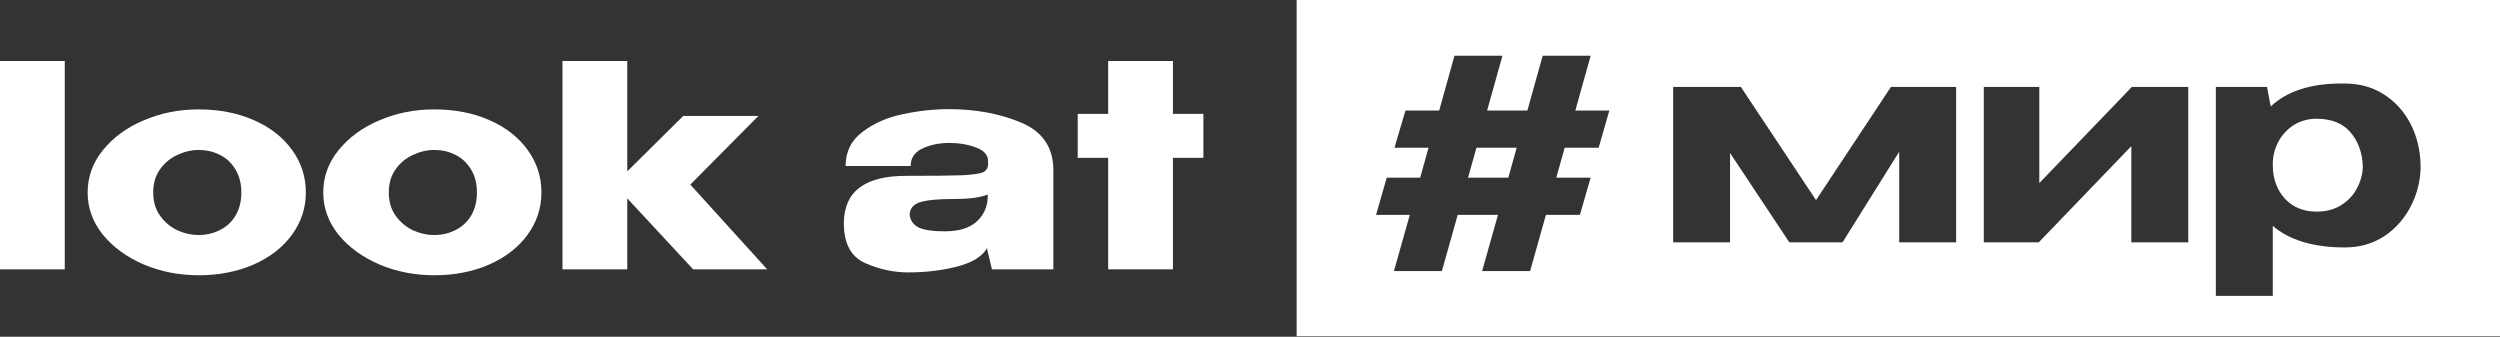
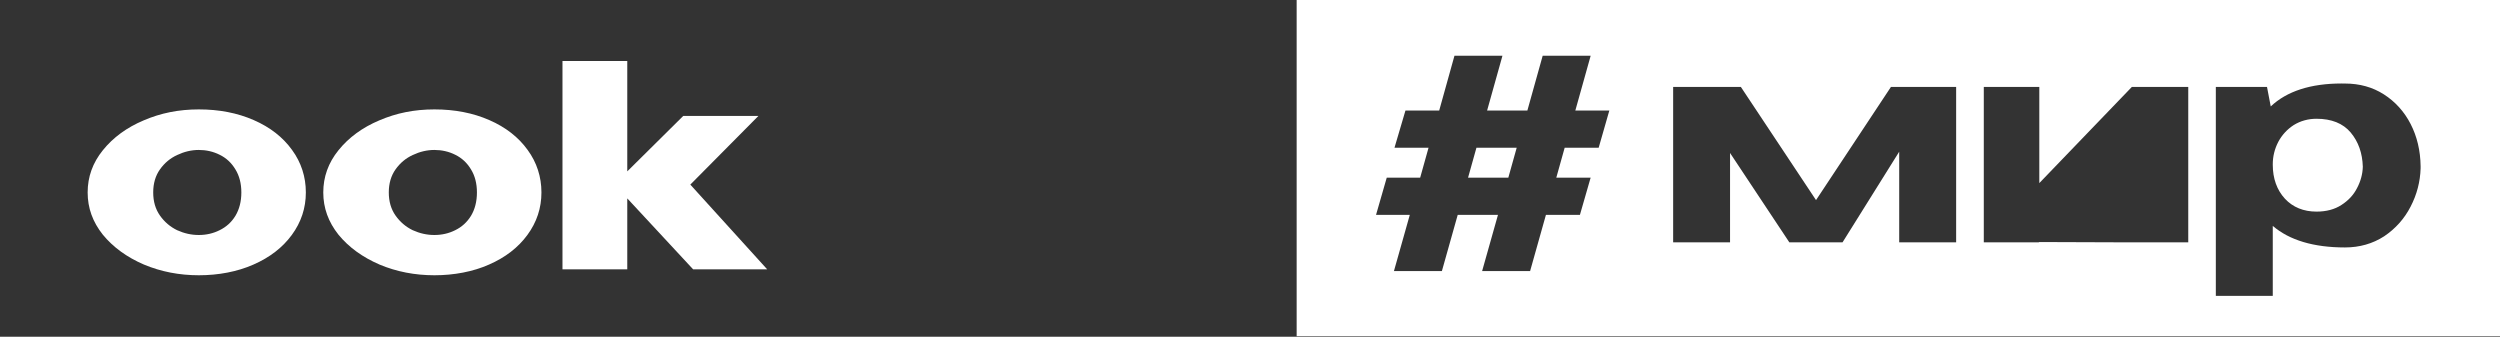
<svg xmlns="http://www.w3.org/2000/svg" width="980" height="132" viewBox="0 0 980 132" fill="none">
  <rect x="0" y="0" width="980" height="132" fill="#333333" stroke="none" />
-   <path d="M25.382 23.911H0V105.589H25.382V23.911Z" fill="white" />
  <path d="M56.423 103.709C63.12 106.515 70.294 107.902 77.947 107.902C85.6 107.902 93.029 106.515 99.359 103.709C105.768 100.903 110.758 97.044 114.377 92.118C118.06 87.112 119.893 81.548 119.893 75.441C119.893 69.335 118.092 63.707 114.489 58.781C110.886 53.774 105.879 49.868 99.47 47.078C93.061 44.272 85.886 42.885 77.947 42.885C70.007 42.885 63.008 44.32 56.312 47.19C49.695 49.98 44.354 53.886 40.321 58.892C36.335 63.819 34.358 69.335 34.358 75.441C34.358 81.548 36.335 87 40.321 92.006C44.37 96.933 49.727 100.823 56.423 103.709ZM62.705 66.401C64.475 63.898 66.707 62.033 69.433 60.773C72.223 59.45 75.061 58.781 77.931 58.781C80.801 58.781 83.591 59.402 86.094 60.662C88.677 61.921 90.733 63.819 92.28 66.401C93.826 68.905 94.608 71.918 94.608 75.441C94.608 78.965 93.826 82.026 92.28 84.609C90.749 87.112 88.677 88.977 86.094 90.237C83.591 91.496 80.864 92.118 77.931 92.118C74.997 92.118 72.223 91.496 69.433 90.237C66.707 88.913 64.475 87 62.705 84.497C60.935 81.994 60.058 78.981 60.058 75.441C60.058 71.902 60.935 68.889 62.705 66.401Z" fill="white" />
  <path d="M148.773 103.709C155.469 106.515 162.643 107.902 170.296 107.902C177.949 107.902 185.378 106.515 191.708 103.709C198.117 100.903 203.107 97.044 206.726 92.118C210.409 87.112 212.243 81.548 212.243 75.441C212.243 69.335 210.441 63.707 206.838 58.781C203.235 53.774 198.229 49.868 191.819 47.078C185.41 44.272 178.236 42.885 170.296 42.885C162.356 42.885 155.373 44.32 148.677 47.19C142.061 49.98 136.72 53.886 132.686 58.892C128.7 63.819 126.723 69.335 126.723 75.441C126.723 81.548 128.716 87 132.686 92.006C136.735 96.933 142.092 100.823 148.789 103.709H148.773ZM155.054 66.401C156.824 63.898 159.056 62.033 161.782 60.773C164.572 59.45 167.41 58.781 170.28 58.781C173.15 58.781 175.956 59.402 178.443 60.662C181.026 61.921 183.083 63.819 184.629 66.401C186.176 68.905 186.957 71.918 186.957 75.441C186.957 78.965 186.176 82.026 184.629 84.609C183.083 87.112 181.026 88.977 178.443 90.237C175.94 91.496 173.214 92.118 170.28 92.118C167.347 92.118 164.572 91.496 161.782 90.237C159.056 88.913 156.824 87 155.054 84.497C153.285 81.994 152.408 78.981 152.408 75.441C152.408 71.902 153.285 68.889 155.054 66.401Z" fill="white" />
  <path d="M245.89 77.768L271.702 105.573H300.735L270.602 72.363L297.307 45.435H267.844L245.89 67.181V23.911H220.492V105.573H245.89V77.768Z" fill="white" />
-   <path d="M385.187 67.61C383.863 68.12 381.137 68.487 377.024 68.71C372.91 68.853 365.624 68.933 355.181 68.933C338.919 68.933 330.788 75.151 330.788 87.587C330.788 95.447 333.578 100.644 339.174 103.147C344.77 105.587 350.366 106.782 355.963 106.782C362.946 106.782 369.387 106.001 375.27 104.47C381.233 102.924 385.123 100.485 386.972 97.184V97.742L388.838 105.586H412.912V66.733C412.912 57.821 408.719 51.603 400.333 48.079C391.946 44.54 382.492 42.786 371.97 42.786C366.086 42.786 360.044 43.44 353.874 44.763C347.768 46.023 342.506 48.334 338.09 51.714C333.674 55.031 331.474 59.479 331.474 65.075H356.983C356.983 62.062 358.418 59.813 361.288 58.347C364.221 56.88 367.761 56.099 371.874 56.019C375.86 56.019 379.383 56.609 382.476 57.789C385.633 58.889 387.259 60.658 387.323 63.082V64.517C387.243 65.983 386.542 67.02 385.218 67.61H385.187ZM387.163 77.766C386.94 81.512 385.426 84.605 382.636 87.044C379.845 89.468 375.732 90.68 370.28 90.68C365.576 90.68 362.148 90.169 360.012 89.133C357.955 88.033 356.808 86.375 356.584 84.175C356.664 81.815 357.955 80.205 360.459 79.328C363.025 78.451 367.49 78.005 373.819 78.005C380.148 78.005 384.373 77.415 387.179 76.235V77.781L387.163 77.766Z" fill="white" />
-   <path d="M459.787 44.638V23.911H434.405V44.638H422.464V61.872H434.405V105.573H459.787V61.872H471.729V44.638H459.787Z" fill="white" />
  <path d="M578.763 57.908H594.547L591.263 69.642H575.479L578.763 57.908Z" fill="white" />
-   <path d="M508.287 0V131.803H980V0H508.287ZM630.715 43.828L626.761 57.619L626.682 57.906H613.353L610.069 69.64H623.541L623.382 70.15L619.411 83.941L619.332 84.228H606.003L599.881 105.975L599.801 106.262H580.988L581.132 105.752L587.206 84.228H571.422L565.3 105.975L565.22 106.262H546.423L546.567 105.752L552.641 84.228H539.408L539.552 83.718L543.522 69.927L543.617 69.64H556.707L559.991 57.906H546.647L546.79 57.396L550.856 43.605L550.951 43.318H564.168L570.067 22.145L570.147 21.858H588.944L588.816 22.368L582.949 43.318H598.733L604.648 22.145L604.728 21.858H623.525L623.397 22.368L617.53 43.318H630.875L630.715 43.828ZM766.807 95.006H744.486V59.468L722.389 94.814L722.261 95.006H701.424L701.312 94.83L678.178 59.962V95.006H655.874V34.071H682.419L682.531 34.246L711.882 78.441L741.138 34.246L741.25 34.071H766.807V95.006ZM857.795 95.006H835.474V57.3L799.299 94.878L799.188 95.006H777.648V34.071H799.411V71.776L835.586 34.182L835.714 34.071H857.795V95.006ZM948.879 65.941C948.735 71.203 947.412 76.272 944.957 80.992C942.533 85.727 939.026 89.649 934.578 92.63C930.098 95.532 924.932 96.999 919.224 96.999C906.964 96.999 897.446 94.161 890.925 88.549V115.987H868.604V34.071H888.661L888.725 34.39L890.128 41.723C896.425 35.761 905.768 32.731 917.917 32.731C918.363 32.731 918.794 32.747 919.224 32.747C924.948 32.747 930.066 34.166 934.466 36.988C938.93 39.842 942.47 43.748 944.973 48.627C947.492 53.522 948.799 59.07 948.879 65.144V65.941ZM908.08 46.554C904.812 46.554 901.798 47.383 899.136 49.026C896.569 50.684 894.528 52.9 893.077 55.626C891.658 58.368 890.925 61.318 890.925 64.379V64.586C890.925 69.975 892.535 74.455 895.692 77.899C898.817 81.247 902.994 82.953 908.08 82.953C911.89 82.953 915.159 82.092 917.805 80.37C920.532 78.632 922.604 76.416 923.943 73.769C925.378 71.075 926.144 68.237 926.223 65.383C926.08 60.058 924.486 55.53 921.456 51.927C918.443 48.356 913.947 46.554 908.08 46.554Z" fill="white" />
+   <path d="M508.287 0V131.803H980V0H508.287ZM630.715 43.828L626.761 57.619L626.682 57.906H613.353L610.069 69.64H623.541L623.382 70.15L619.411 83.941L619.332 84.228H606.003L599.881 105.975L599.801 106.262H580.988L581.132 105.752L587.206 84.228H571.422L565.3 105.975L565.22 106.262H546.423L546.567 105.752L552.641 84.228H539.408L539.552 83.718L543.522 69.927L543.617 69.64H556.707L559.991 57.906H546.647L546.79 57.396L550.856 43.605L550.951 43.318H564.168L570.067 22.145L570.147 21.858H588.944L588.816 22.368L582.949 43.318H598.733L604.648 22.145L604.728 21.858H623.525L623.397 22.368L617.53 43.318H630.875L630.715 43.828ZM766.807 95.006H744.486V59.468L722.389 94.814L722.261 95.006H701.424L701.312 94.83L678.178 59.962V95.006H655.874V34.071H682.419L682.531 34.246L711.882 78.441L741.138 34.246L741.25 34.071H766.807V95.006ZM857.795 95.006H835.474L799.299 94.878L799.188 95.006H777.648V34.071H799.411V71.776L835.586 34.182L835.714 34.071H857.795V95.006ZM948.879 65.941C948.735 71.203 947.412 76.272 944.957 80.992C942.533 85.727 939.026 89.649 934.578 92.63C930.098 95.532 924.932 96.999 919.224 96.999C906.964 96.999 897.446 94.161 890.925 88.549V115.987H868.604V34.071H888.661L888.725 34.39L890.128 41.723C896.425 35.761 905.768 32.731 917.917 32.731C918.363 32.731 918.794 32.747 919.224 32.747C924.948 32.747 930.066 34.166 934.466 36.988C938.93 39.842 942.47 43.748 944.973 48.627C947.492 53.522 948.799 59.07 948.879 65.144V65.941ZM908.08 46.554C904.812 46.554 901.798 47.383 899.136 49.026C896.569 50.684 894.528 52.9 893.077 55.626C891.658 58.368 890.925 61.318 890.925 64.379V64.586C890.925 69.975 892.535 74.455 895.692 77.899C898.817 81.247 902.994 82.953 908.08 82.953C911.89 82.953 915.159 82.092 917.805 80.37C920.532 78.632 922.604 76.416 923.943 73.769C925.378 71.075 926.144 68.237 926.223 65.383C926.08 60.058 924.486 55.53 921.456 51.927C918.443 48.356 913.947 46.554 908.08 46.554Z" fill="white" />
</svg>